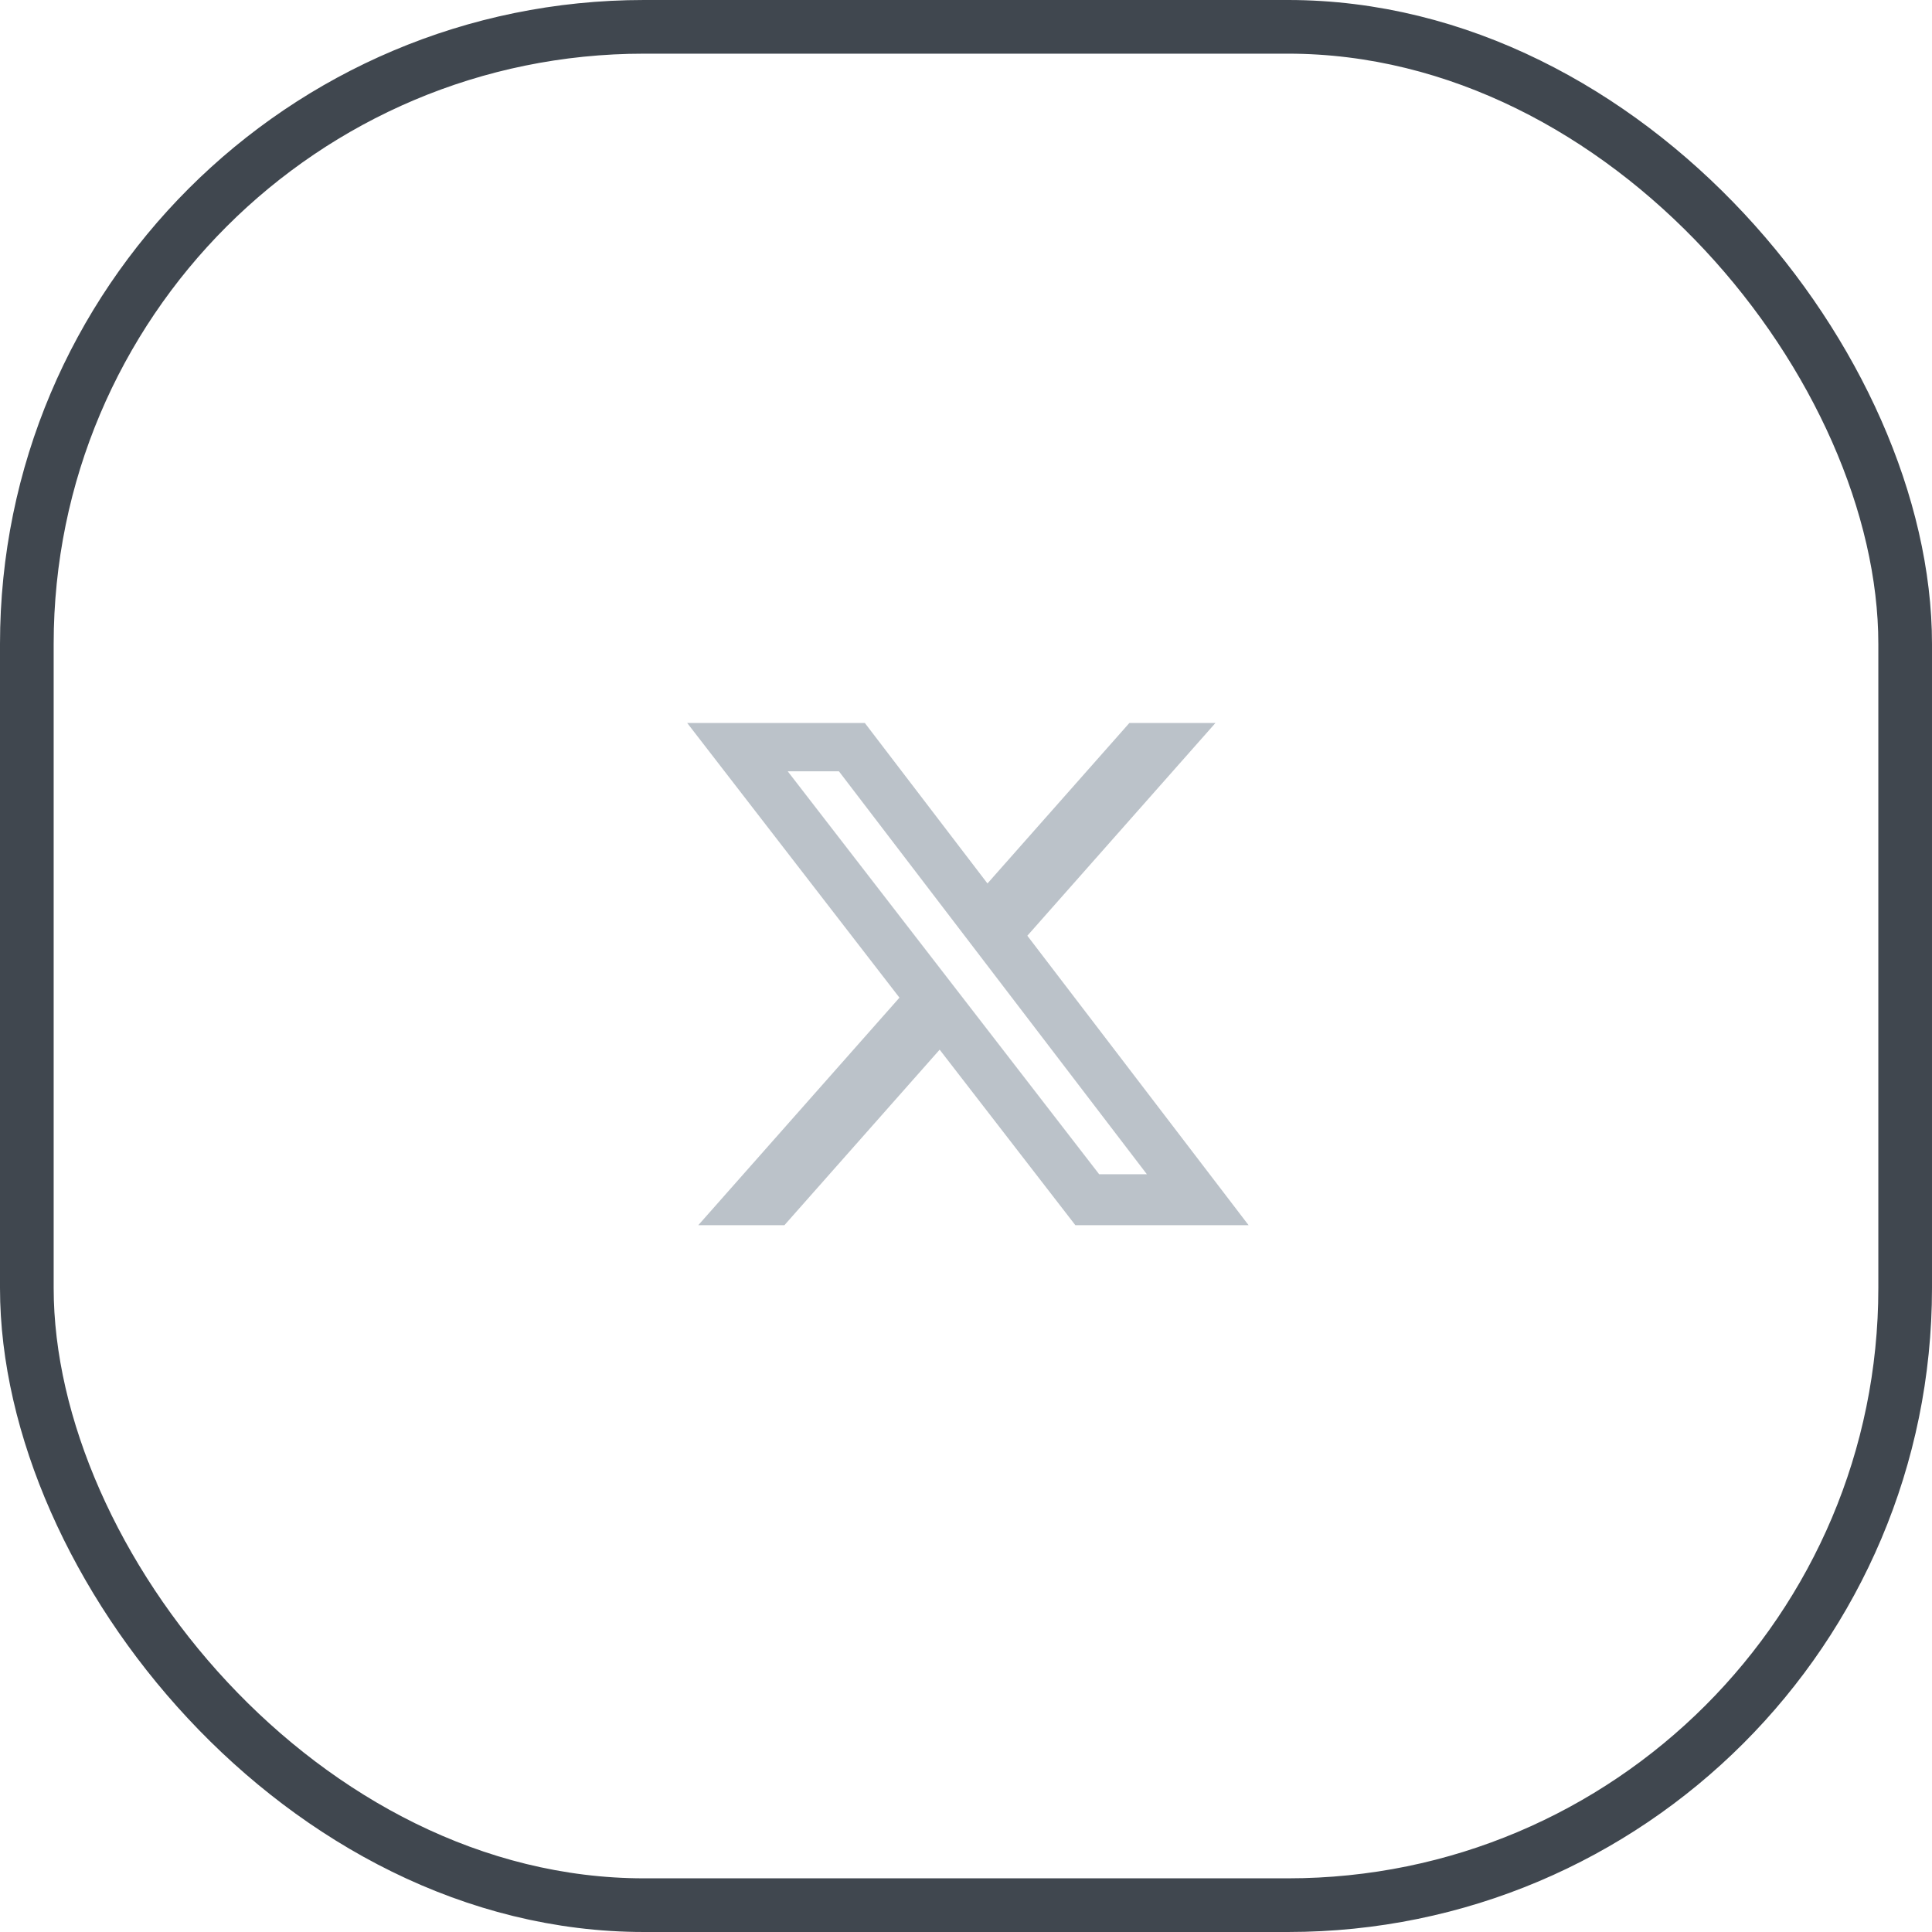
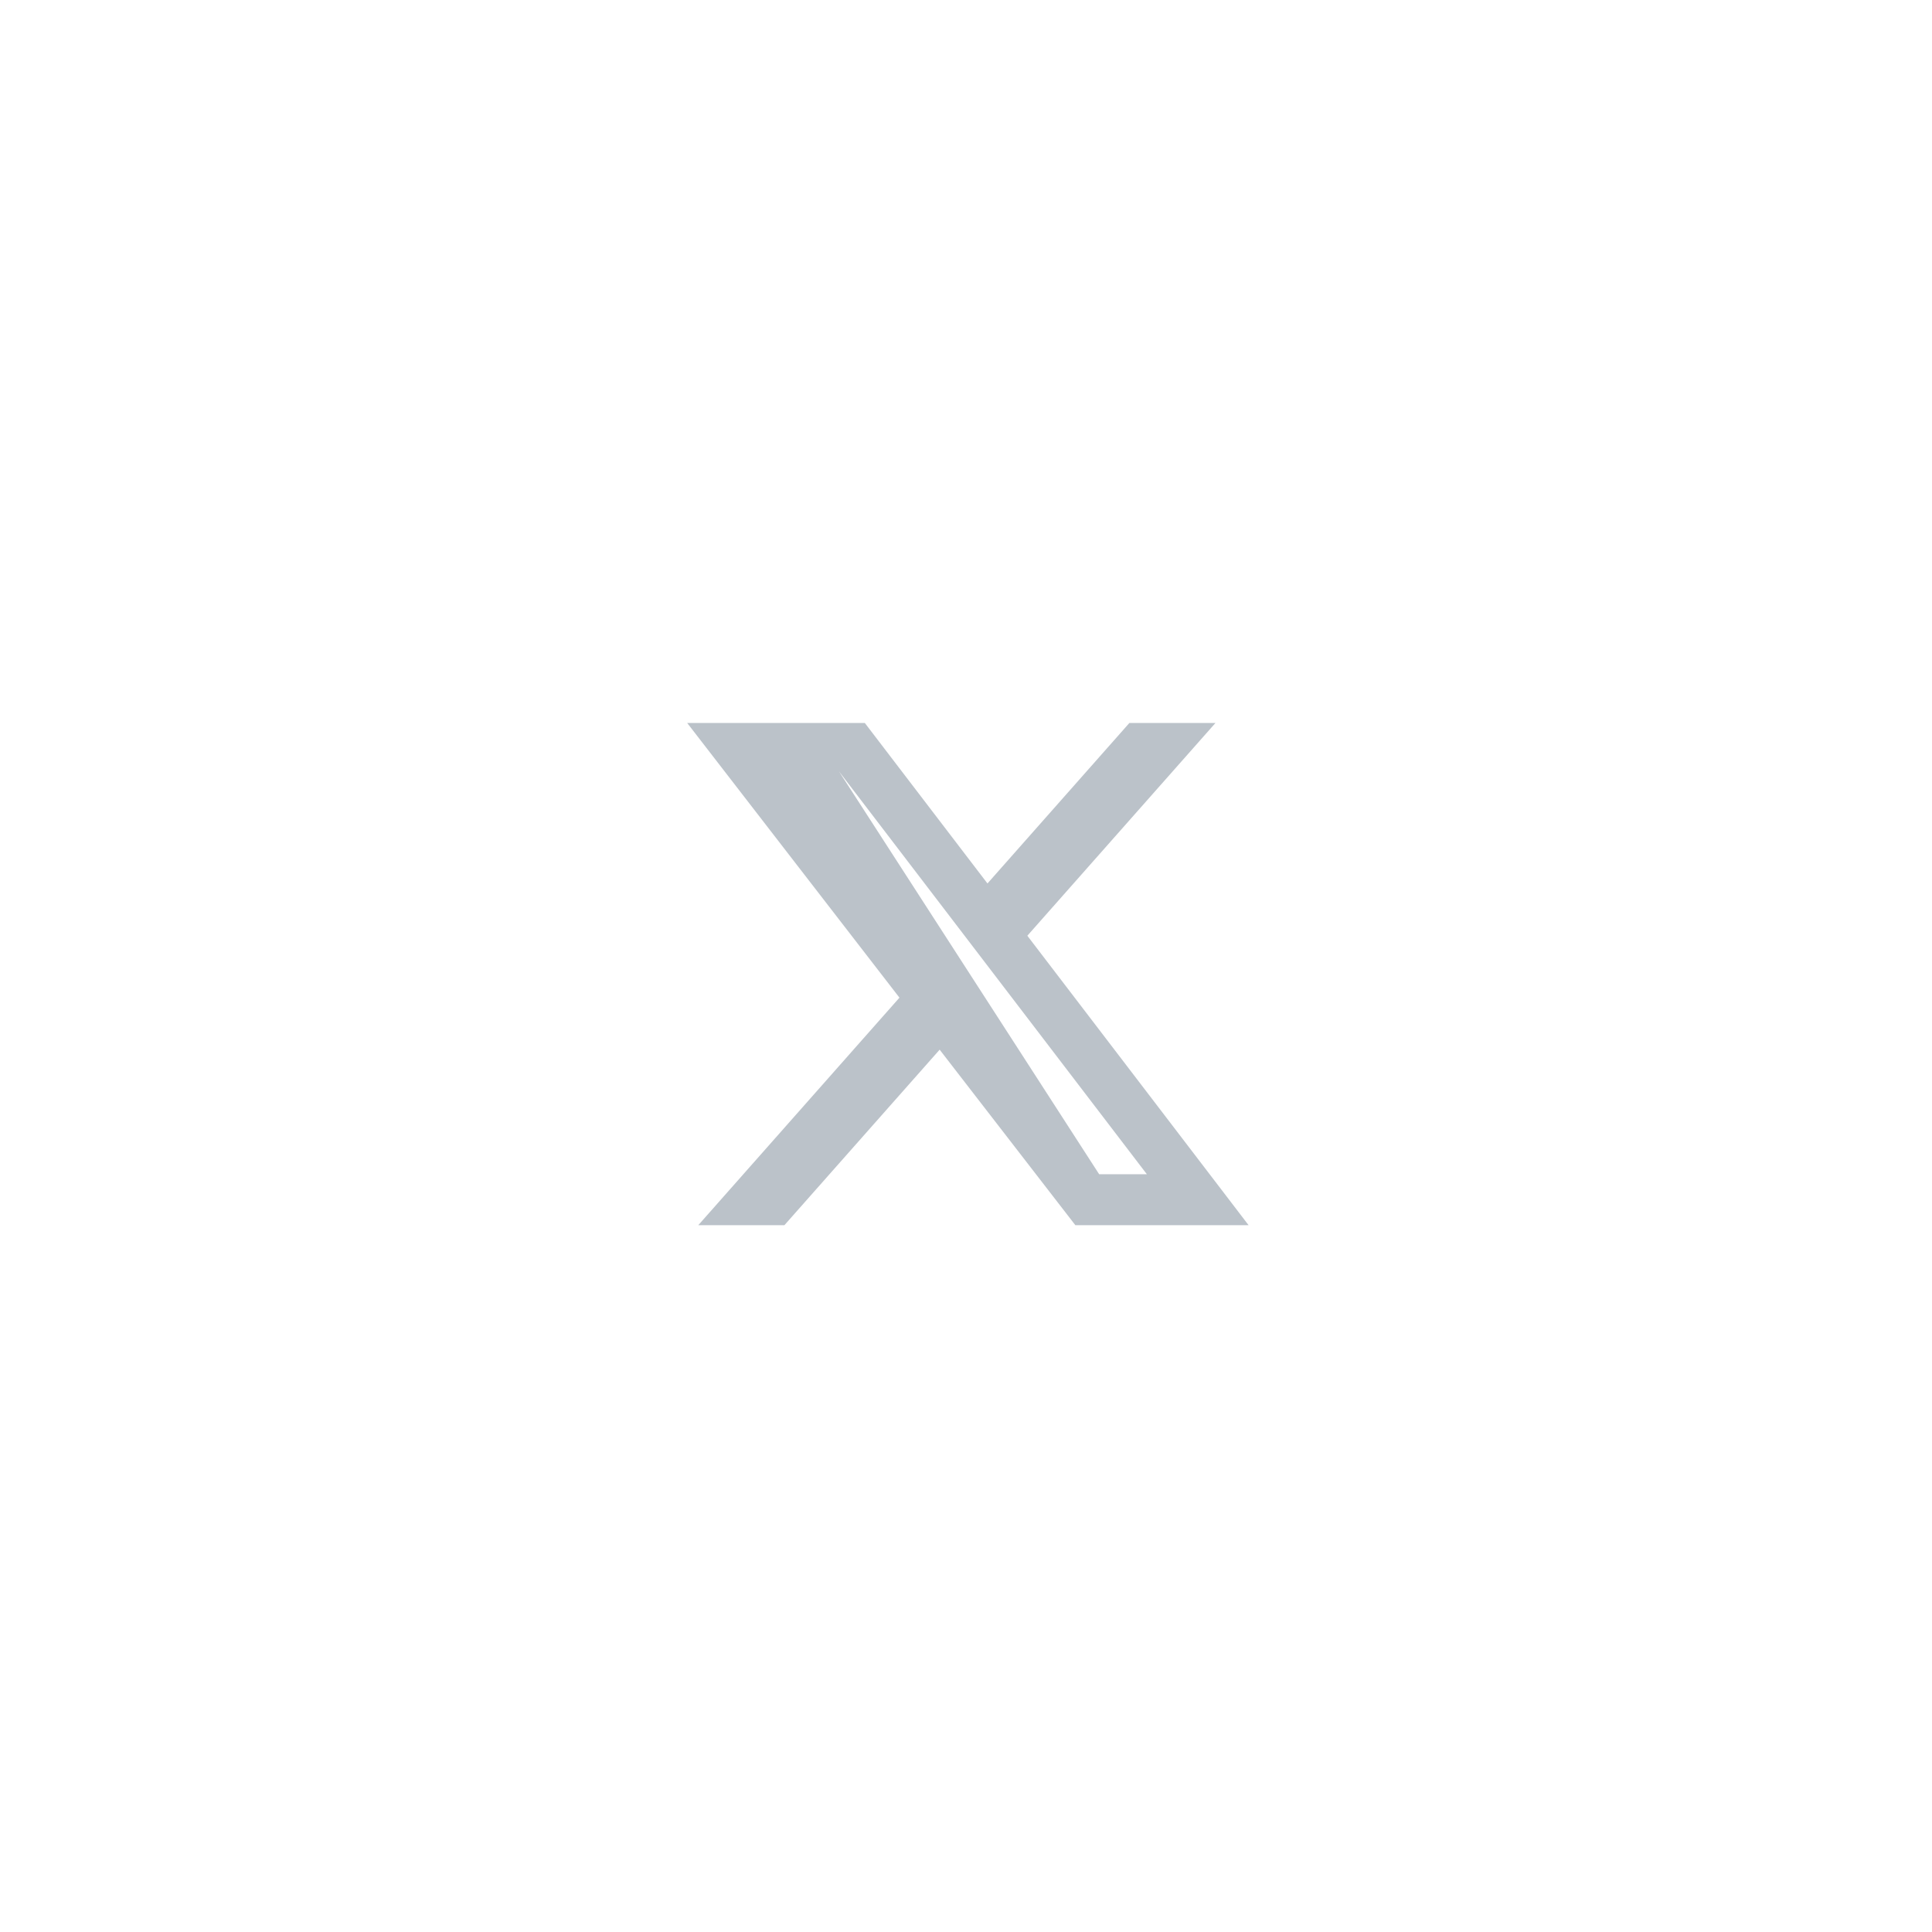
<svg xmlns="http://www.w3.org/2000/svg" width="36" height="36" viewBox="0 0 36 36" fill="none">
-   <rect x="0.5" y="0.5" width="35" height="35" rx="11.5" stroke="#40474F" />
-   <path d="M21.044 13.472H22.648L19.143 17.436L23.266 22.83H20.038L17.509 19.559L14.616 22.83H13.011L16.76 18.59L12.805 13.472H16.115L18.4 16.462L21.044 13.472ZM20.481 21.88H21.37L15.632 14.372H14.678L20.481 21.88Z" fill="#BBC2C9" />
+   <path d="M21.044 13.472H22.648L19.143 17.436L23.266 22.83H20.038L17.509 19.559L14.616 22.83H13.011L16.76 18.59L12.805 13.472H16.115L18.4 16.462L21.044 13.472ZM20.481 21.88H21.37L15.632 14.372L20.481 21.88Z" fill="#BBC2C9" />
</svg>